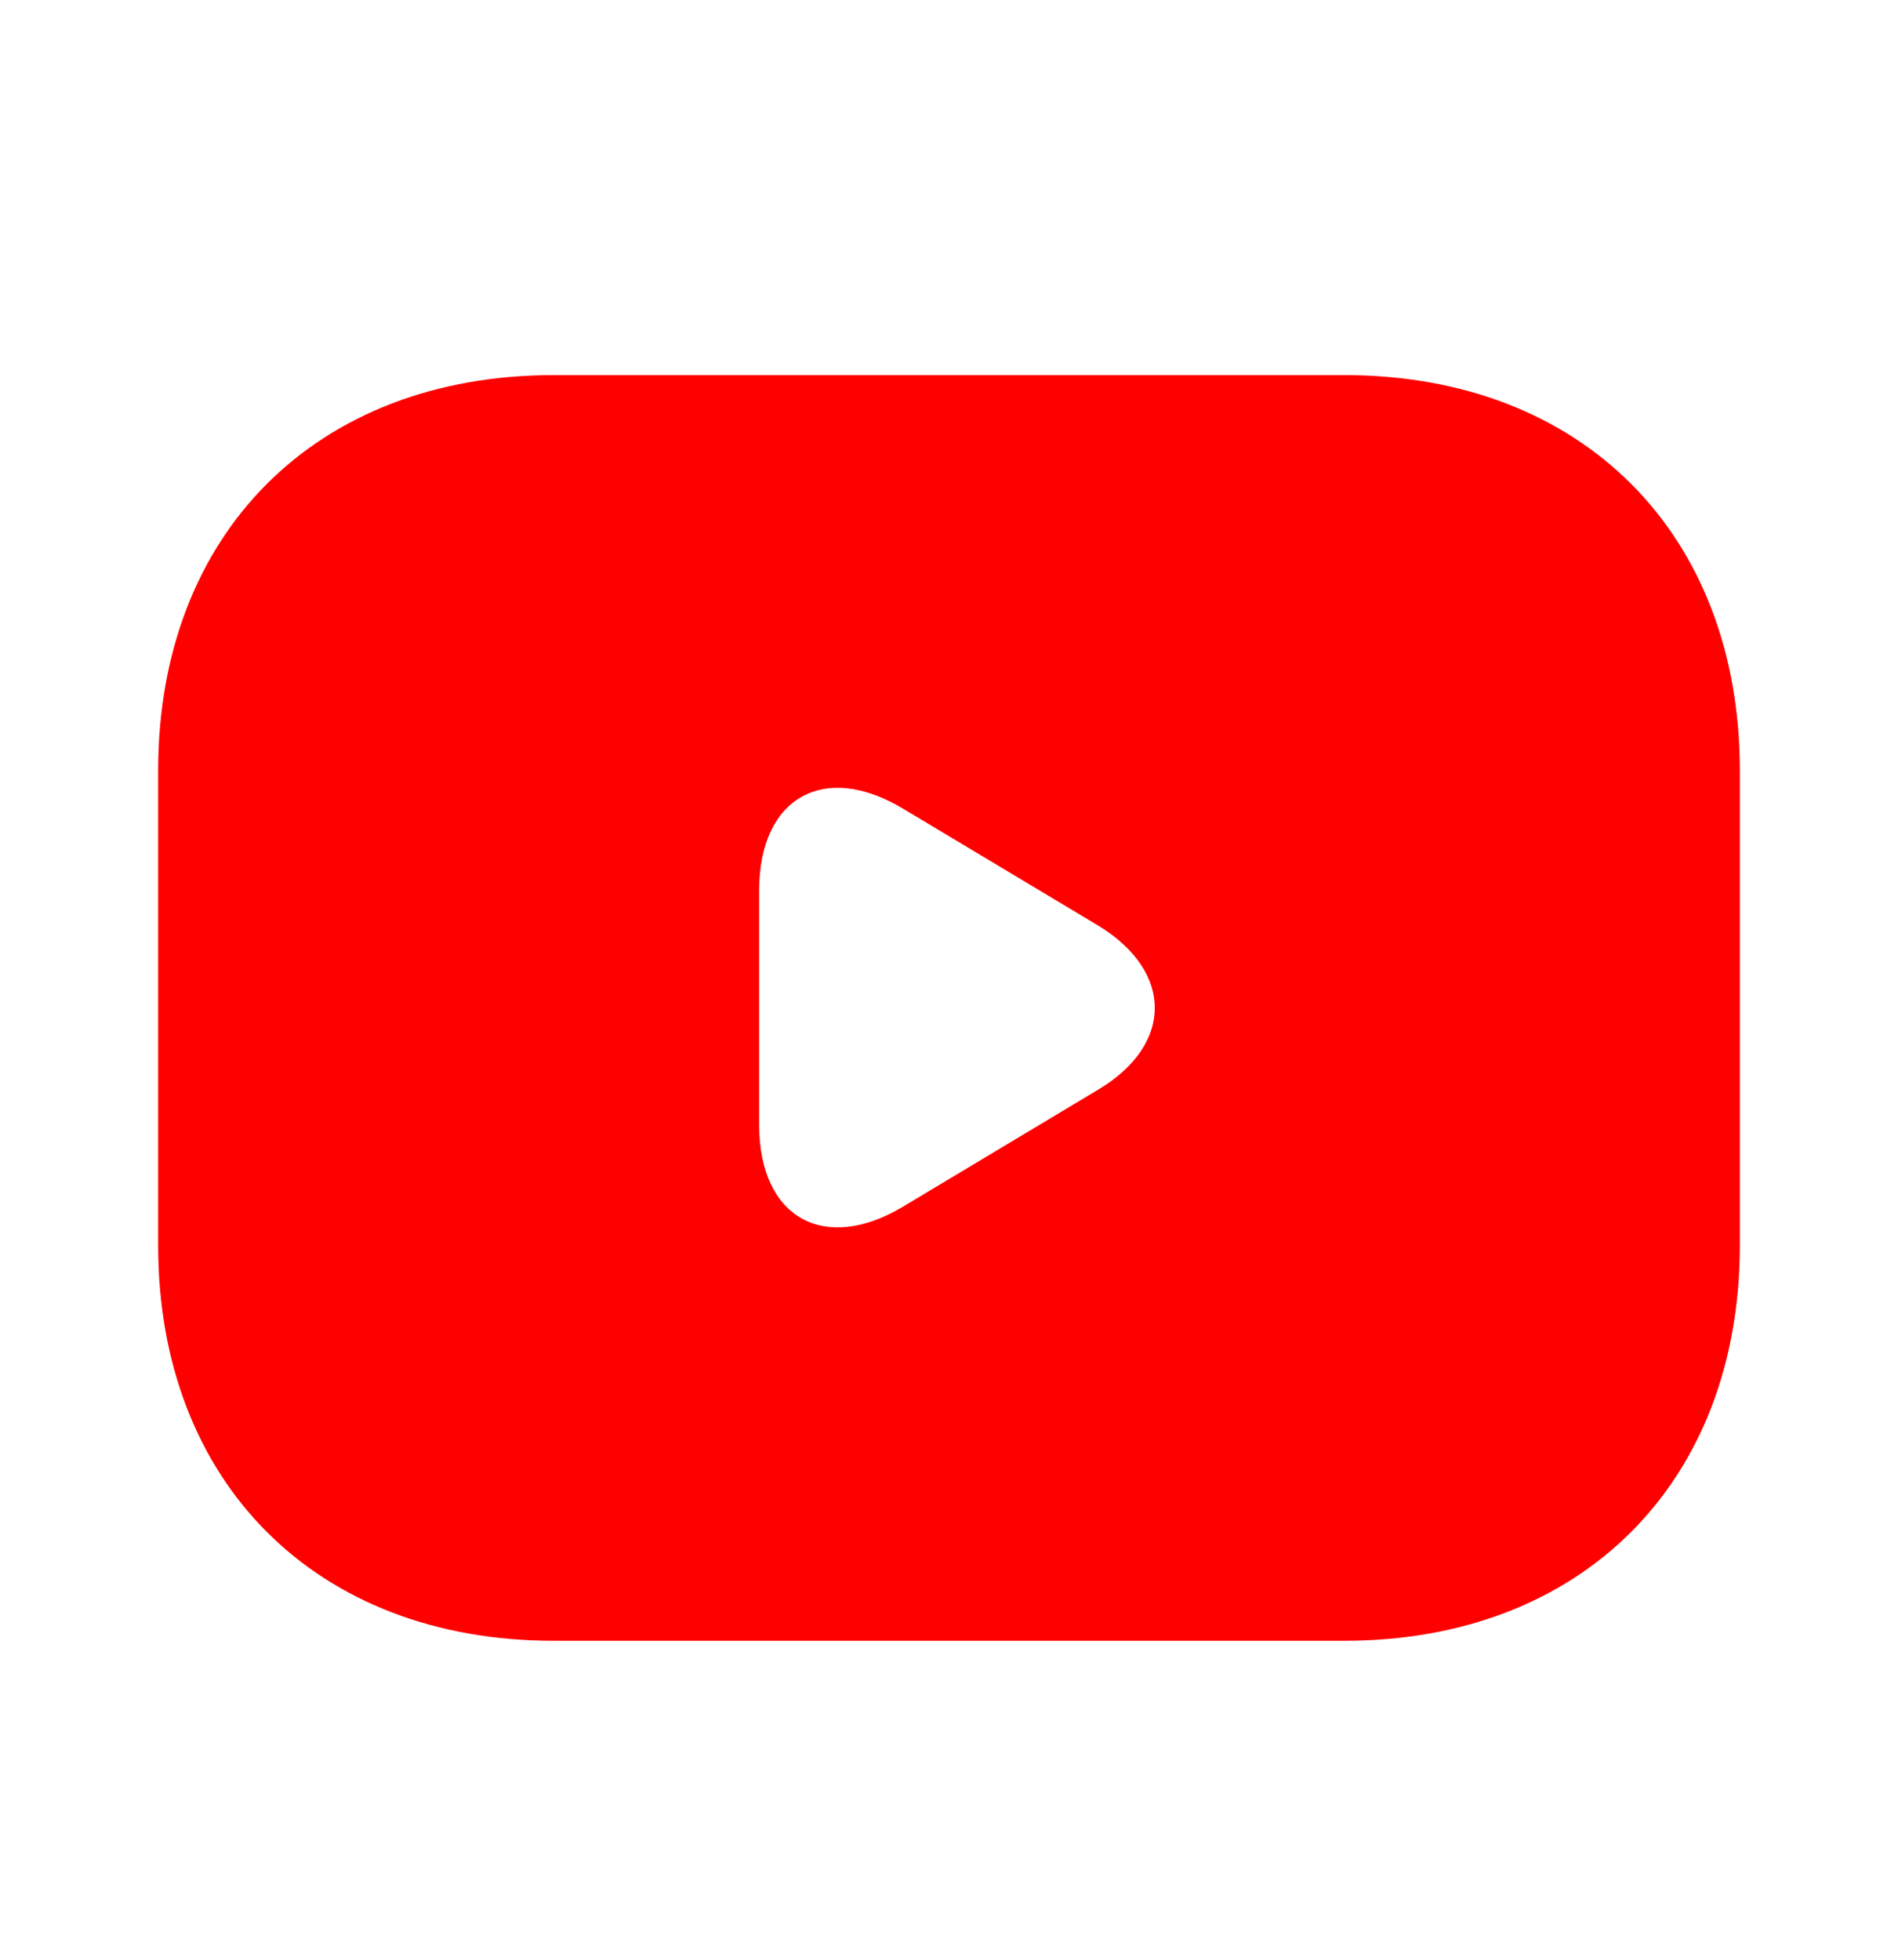
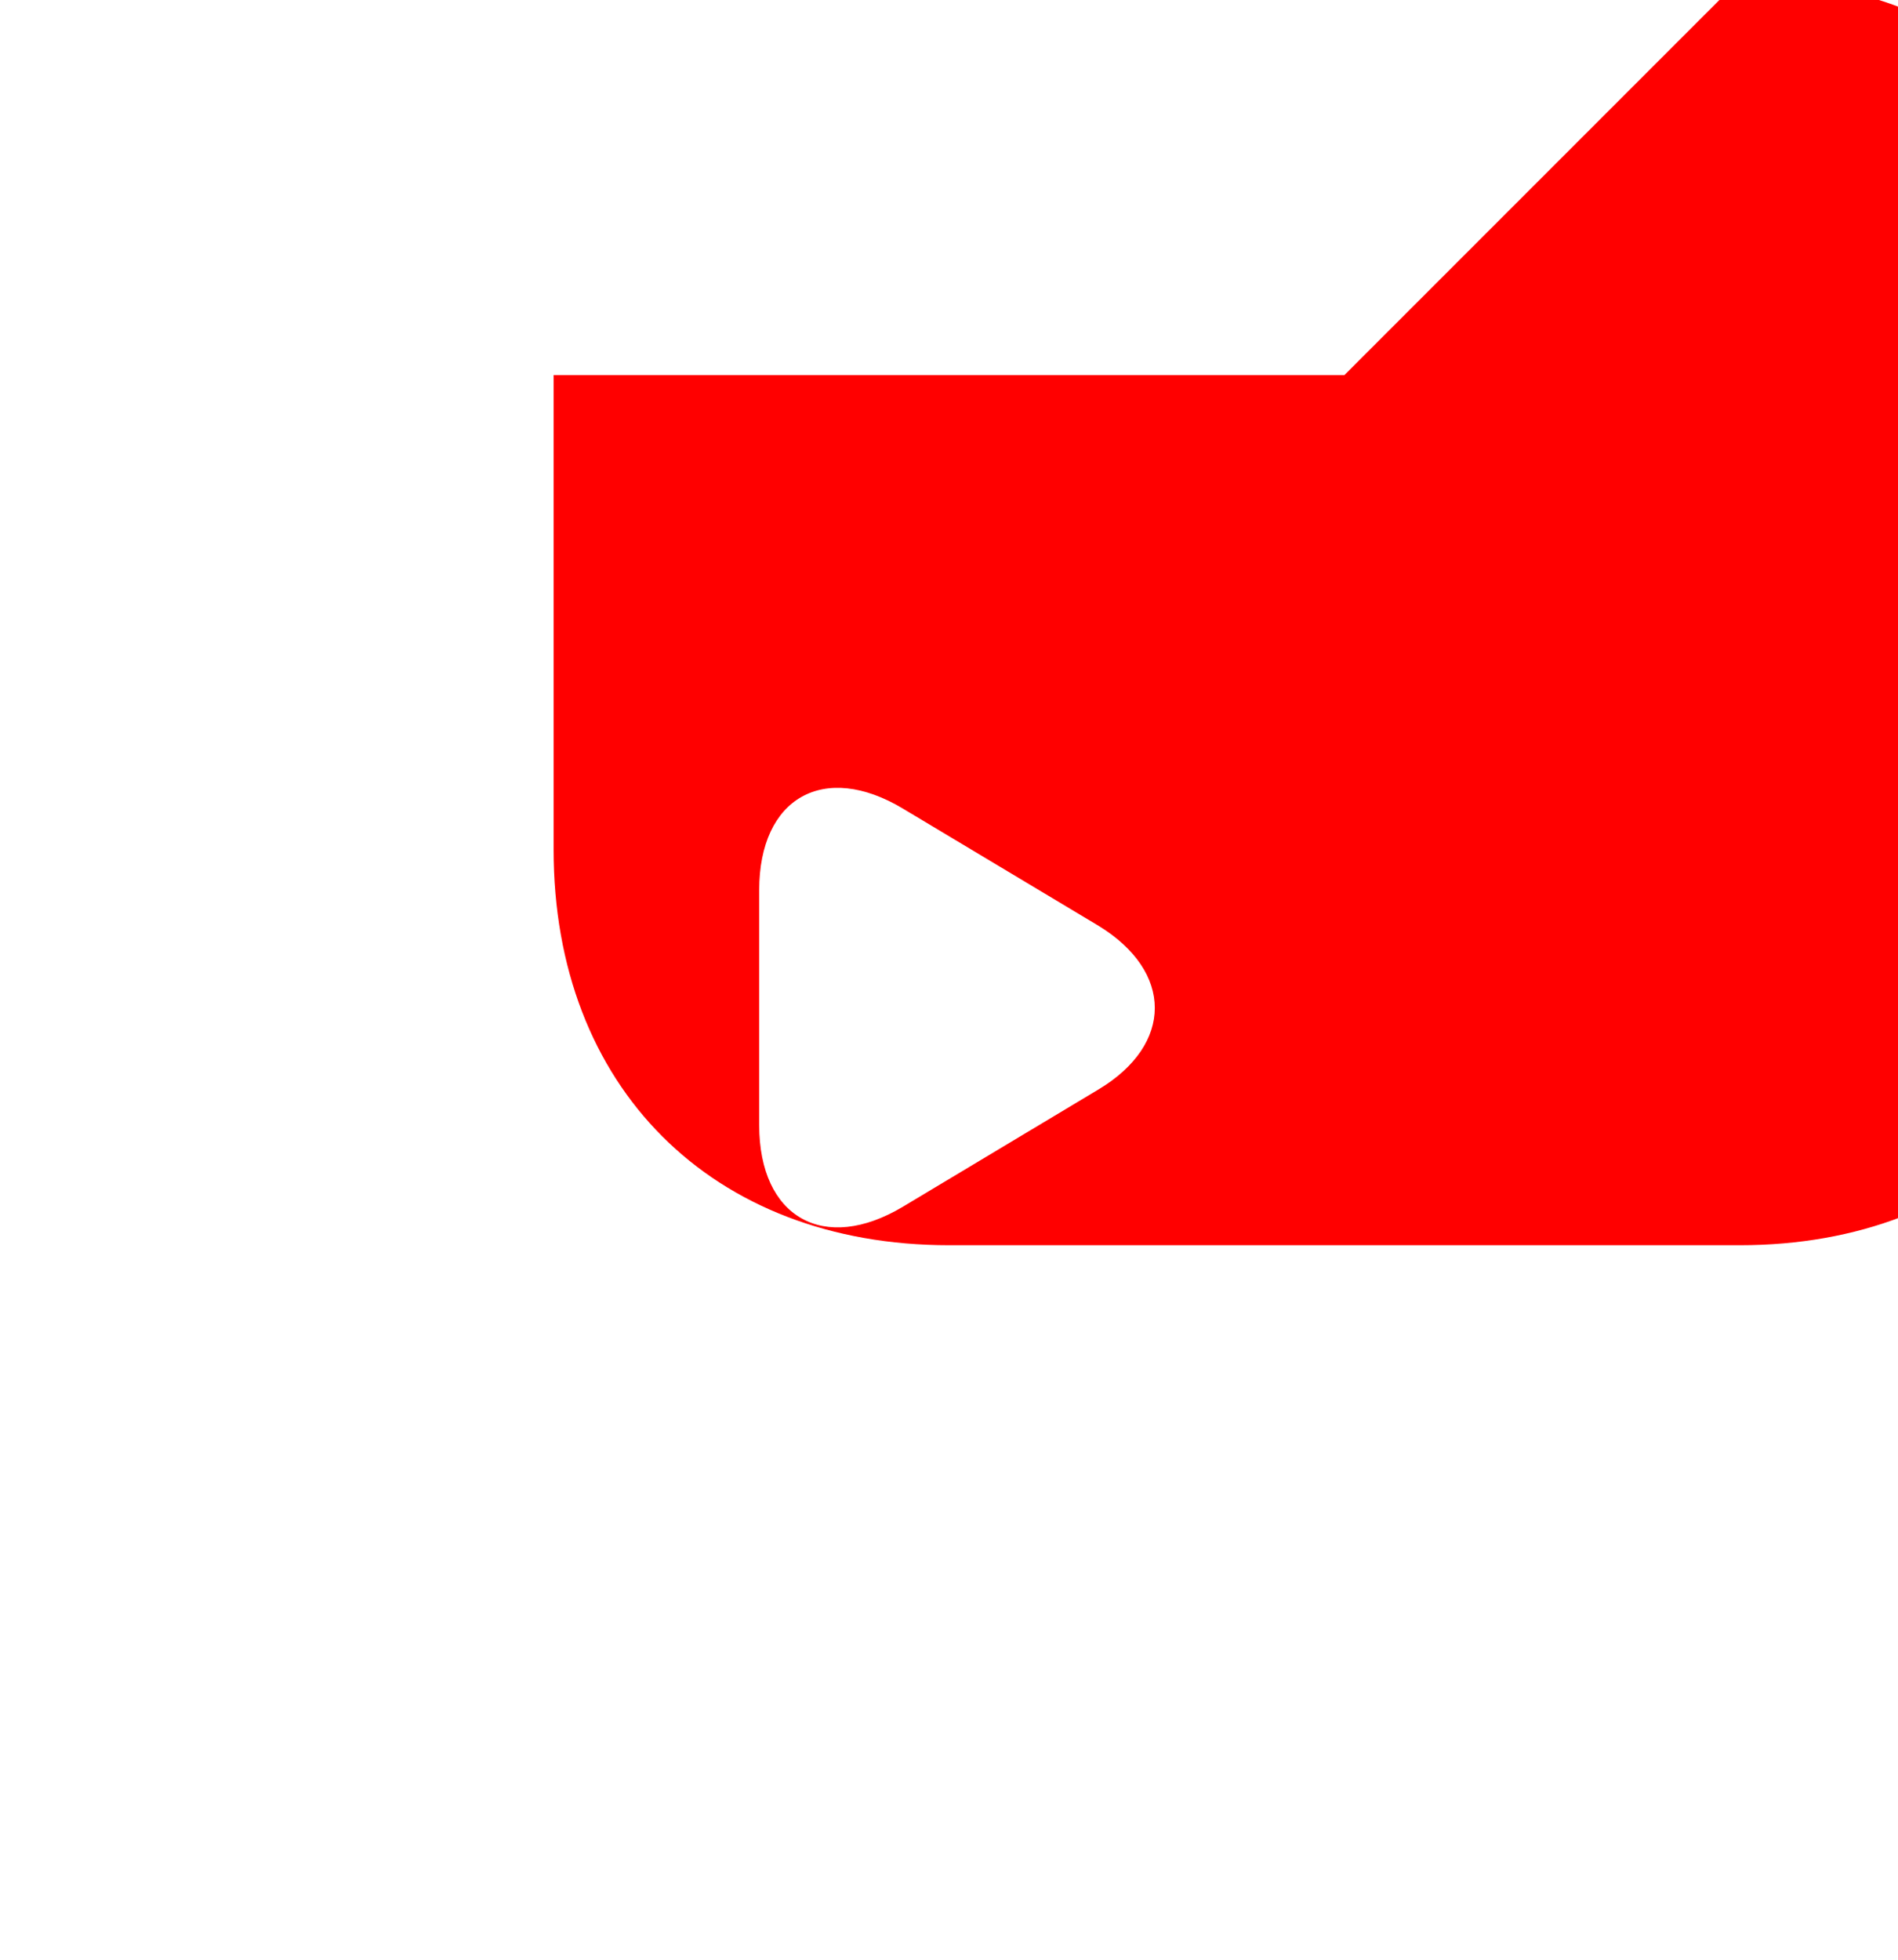
<svg xmlns="http://www.w3.org/2000/svg" width="31" height="32" viewBox="0 0 31 32" fill="none">
-   <path d="M21.958 6.125H9.042c-3.875 0-6.459 2.583-6.459 6.459v7.75c0 3.875 2.584 6.458 6.459 6.458h12.916c3.875 0 6.459-2.584 6.459-6.459v-7.75c0-3.875-2.584-6.458-6.459-6.458zM17.941 17.79l-3.19 1.912c-1.292.775-2.351.18-2.351-1.33v-3.837c0-1.511 1.06-2.106 2.35-1.33l3.191 1.911c1.227.75 1.227 1.938 0 2.674z" fill="red" />
+   <path d="M21.958 6.125H9.042v7.75c0 3.875 2.584 6.458 6.459 6.458h12.916c3.875 0 6.459-2.584 6.459-6.459v-7.75c0-3.875-2.584-6.458-6.459-6.458zM17.941 17.79l-3.19 1.912c-1.292.775-2.351.18-2.351-1.33v-3.837c0-1.511 1.06-2.106 2.35-1.33l3.191 1.911c1.227.75 1.227 1.938 0 2.674z" fill="red" />
</svg>